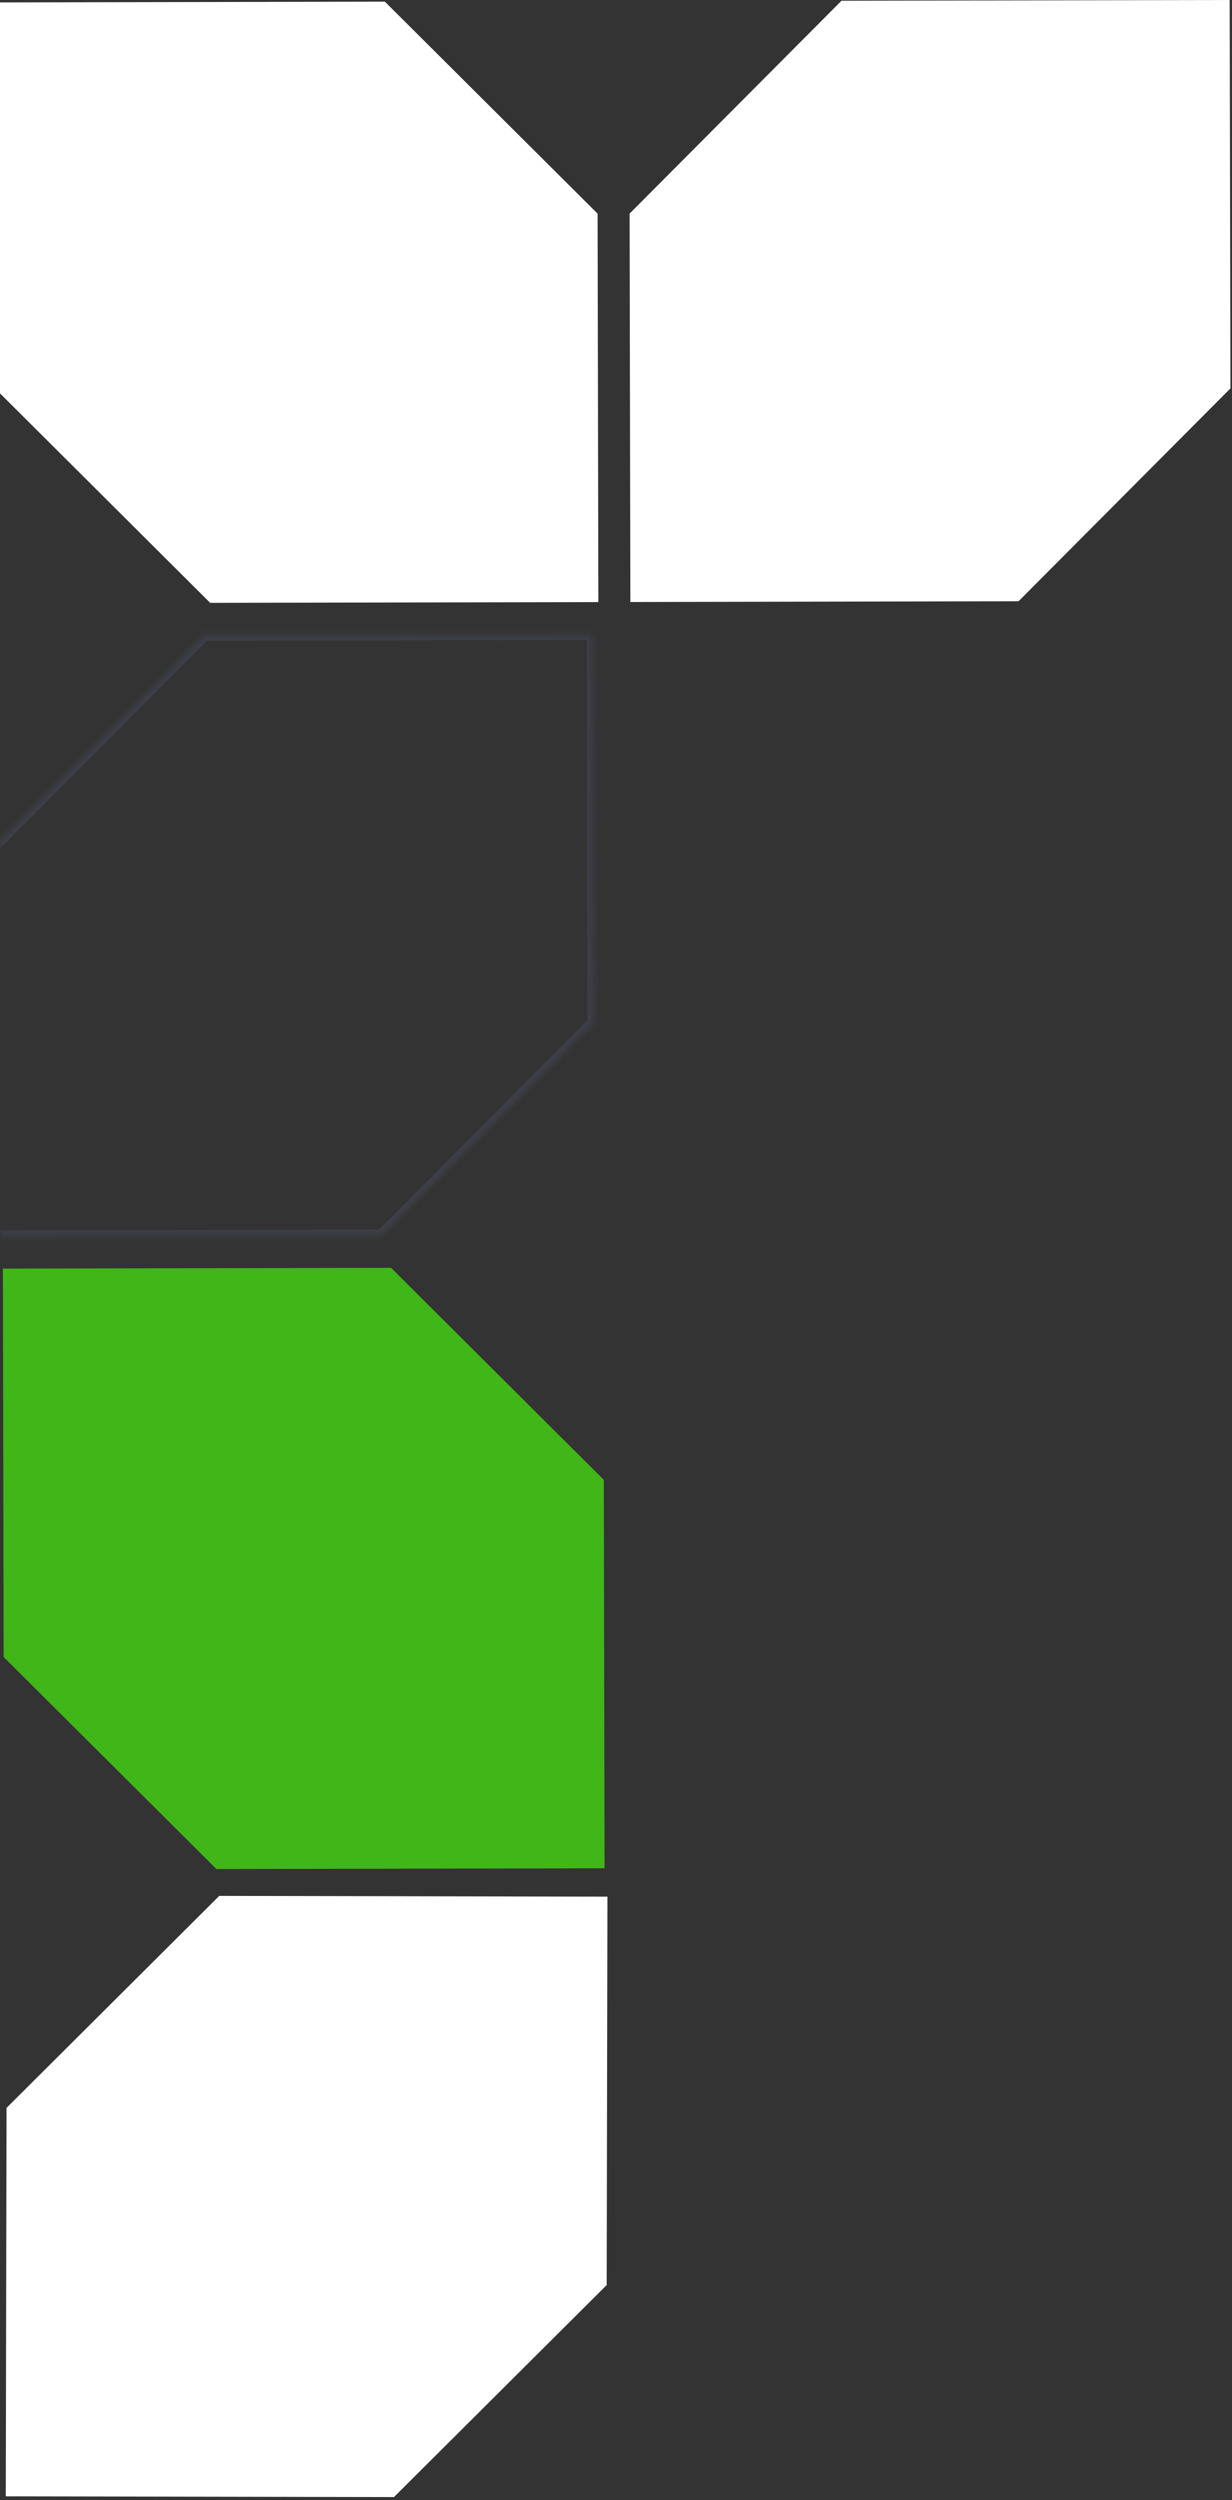
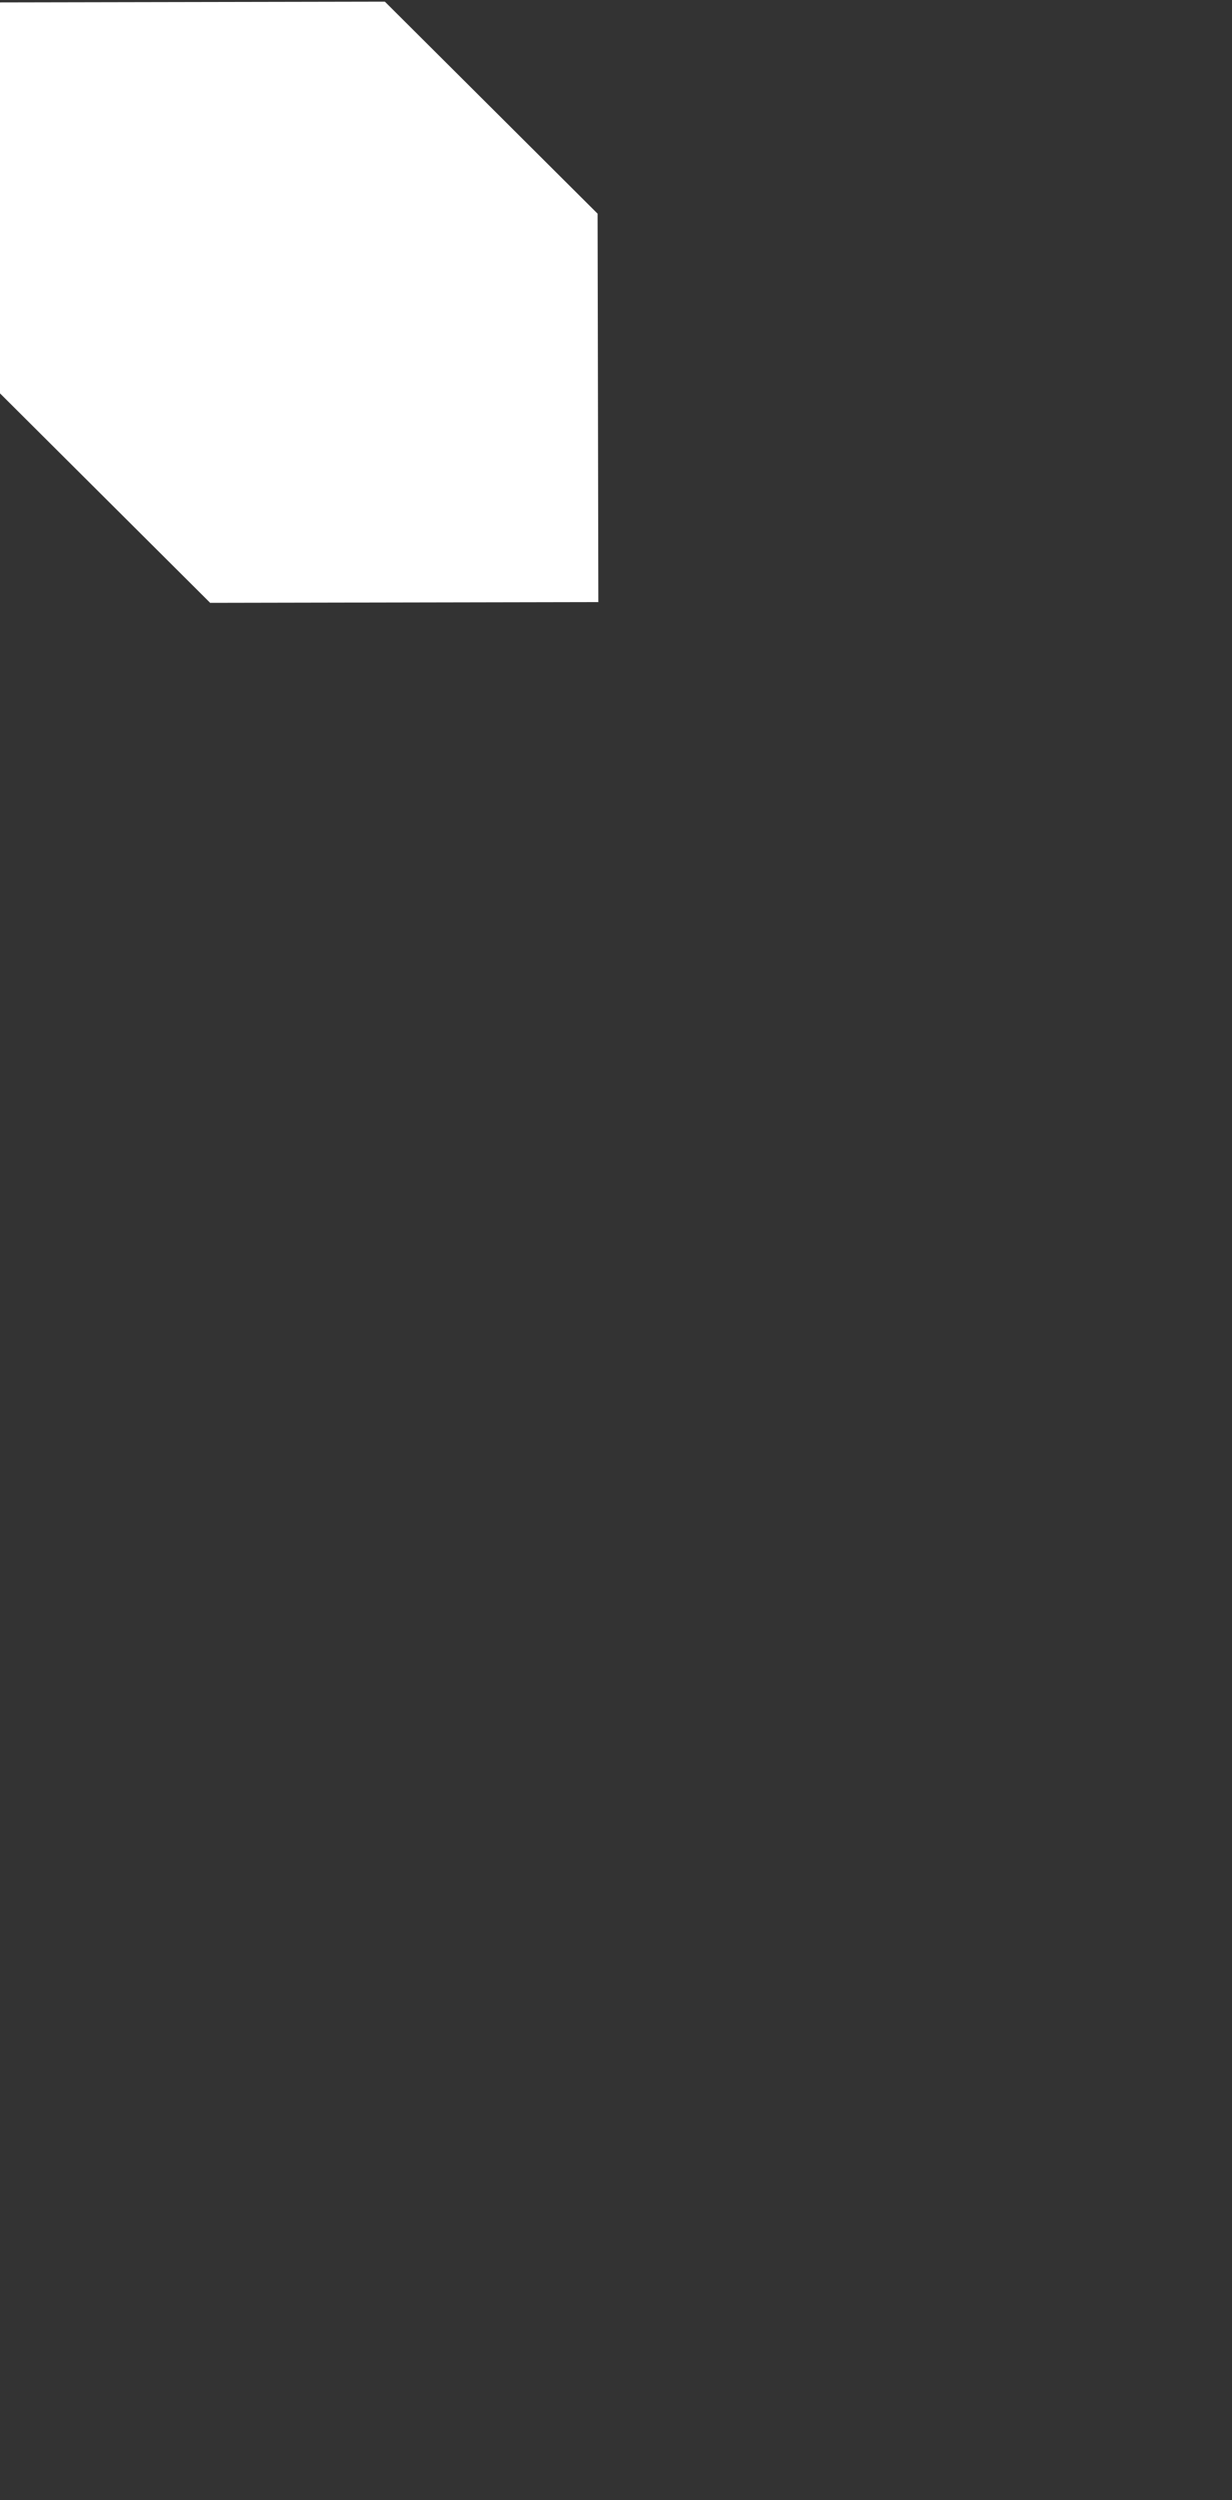
<svg xmlns="http://www.w3.org/2000/svg" width="213" height="432" viewBox="0 0 213 432" fill="none">
  <rect x="0" y="0" width="213" height="432" fill="#333333" stroke="none" />
  <mask id="path-1-inside-1" fill="white">
-     <path fill-rule="evenodd" clip-rule="evenodd" d="M102.591 176.725L102.459 109.569L35.302 109.701L35.325 109.723L-1.285 146.478L-1.153 213.589L65.959 213.457L102.569 176.703L102.591 176.725Z" />
-   </mask>
+     </mask>
  <path d="M102.591 176.725L101.885 177.434L103.596 179.138L103.591 176.723L102.591 176.725ZM102.459 109.569L103.459 109.567L103.457 108.567L102.457 108.569L102.459 109.569ZM35.302 109.701L35.3 108.701L32.886 108.705L34.596 110.409L35.302 109.701ZM35.325 109.723L36.033 110.429L36.739 109.721L36.031 109.015L35.325 109.723ZM-1.285 146.478L-1.994 145.772L-2.286 146.065L-2.285 146.48L-1.285 146.478ZM-1.153 213.589L-2.153 213.591L-2.151 214.591L-1.151 214.589L-1.153 213.589ZM65.959 213.457L65.961 214.457L66.375 214.456L66.667 214.163L65.959 213.457ZM102.569 176.703L103.274 175.995L102.566 175.289L101.86 175.997L102.569 176.703ZM103.591 176.723L103.459 109.567L101.459 109.571L101.591 176.727L103.591 176.723ZM102.457 108.569L35.3 108.701L35.304 110.701L102.461 110.569L102.457 108.569ZM34.596 110.409L34.619 110.432L36.031 109.015L36.008 108.992L34.596 110.409ZM34.616 109.018L-1.994 145.772L-0.577 147.183L36.033 110.429L34.616 109.018ZM-2.285 146.48L-2.153 213.591L-0.153 213.587L-0.285 146.476L-2.285 146.48ZM-1.151 214.589L65.961 214.457L65.957 212.457L-1.155 212.589L-1.151 214.589ZM66.667 214.163L103.277 177.409L101.86 175.997L65.25 212.751L66.667 214.163ZM101.863 177.412L101.885 177.434L103.297 176.017L103.274 175.995L101.863 177.412Z" fill="#586078" fill-opacity="0.3" mask="url(#path-1-inside-1)" />
-   <path fill-rule="evenodd" clip-rule="evenodd" d="M108.852 36.862L108.984 104.02L176.142 103.888L176.118 103.865L212.728 67.111L212.596 -0L145.484 0.132L108.875 36.885L108.852 36.862Z" fill="white" />
  <path fill-rule="evenodd" clip-rule="evenodd" d="M36.291 104.163L103.449 104.031L103.317 36.873L103.294 36.896L66.541 0.287L-0.572 0.419L-0.44 67.53L36.315 104.14L36.291 104.163Z" fill="white" />
-   <path fill-rule="evenodd" clip-rule="evenodd" d="M68.157 431.458L1 431.326L1.132 364.168L1.155 364.191L37.908 327.582L105.02 327.714L104.888 394.825L68.134 431.435L68.157 431.458Z" fill="white" />
-   <path fill-rule="evenodd" clip-rule="evenodd" d="M67.66 219.066L0.502 219.198L0.634 286.356L0.657 286.333L37.411 322.942L104.523 322.811L104.391 255.699L67.637 219.089L67.66 219.066Z" fill="#41B619" />
</svg>